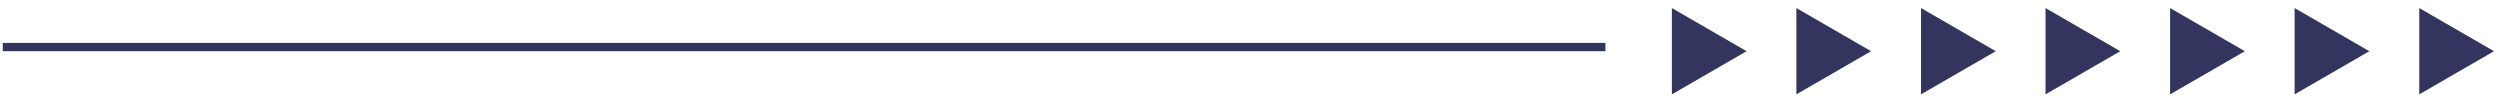
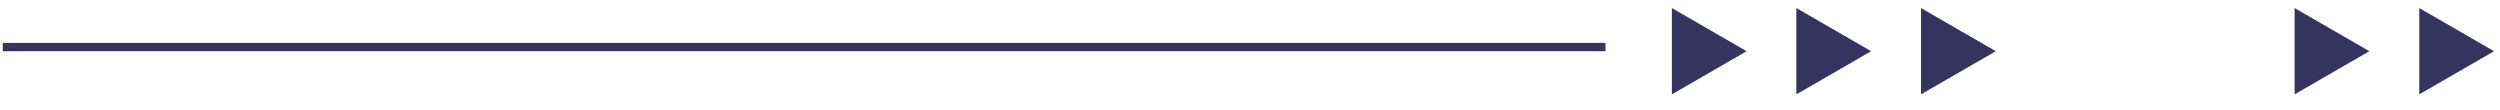
<svg xmlns="http://www.w3.org/2000/svg" width="251" height="11" viewBox="0 0 251 11" fill="none">
  <path d="M175.359 5.141L167.856 9.473L167.856 0.809L175.359 5.141Z" fill="#33355E" />
  <path d="M187.859 5.141L180.356 9.473L180.356 0.809L187.859 5.141Z" fill="#33355E" />
-   <path d="M200.375 5.141L192.871 9.473L192.871 0.809L200.375 5.141Z" fill="#33355E" />
-   <path d="M212.875 5.141L205.371 9.473L205.371 0.809L212.875 5.141Z" fill="#33355E" />
-   <path d="M225.383 5.141L217.879 9.473L217.879 0.809L225.383 5.141Z" fill="#33355E" />
+   <path d="M200.375 5.141L192.871 9.473L192.871 0.809L200.375 5.141" fill="#33355E" />
  <path d="M237.883 5.141L230.379 9.473L230.379 0.809L237.883 5.141Z" fill="#33355E" />
  <path d="M250.398 5.141L242.895 9.473L242.895 0.809L250.398 5.141Z" fill="#33355E" />
  <rect x="161.188" y="4.307" width="0.834" height="160.912" transform="rotate(90 161.188 4.307)" fill="#33355E" />
</svg>